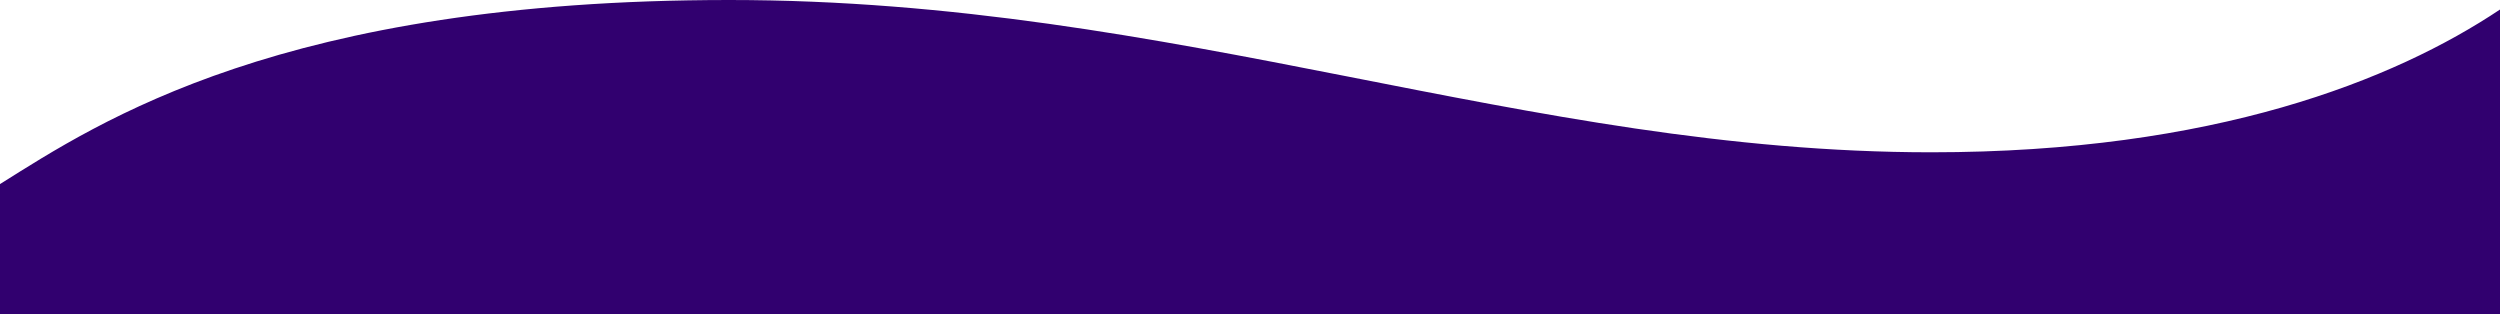
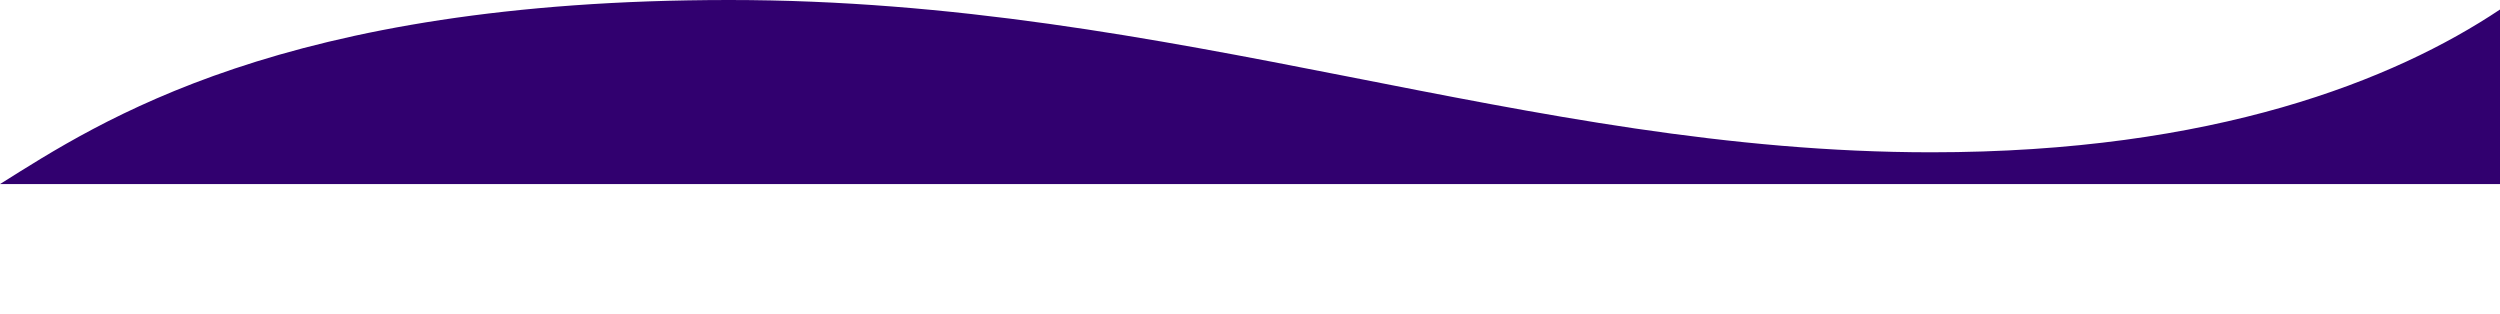
<svg xmlns="http://www.w3.org/2000/svg" width="390" height="49" viewBox="0 0 390 49" fill="none">
-   <path d="M0 28.717V49H390V1.485C373.5 12.5 345.386 23.758 301.272 23.758C238 23.758 183.5 4.61114e-10 113.779 0C44.058 4.61061e-10 15.5 19 0 28.717Z" fill="#31006F" />
+   <path d="M0 28.717H390V1.485C373.5 12.5 345.386 23.758 301.272 23.758C238 23.758 183.5 4.61114e-10 113.779 0C44.058 4.61061e-10 15.5 19 0 28.717Z" fill="#31006F" />
</svg>